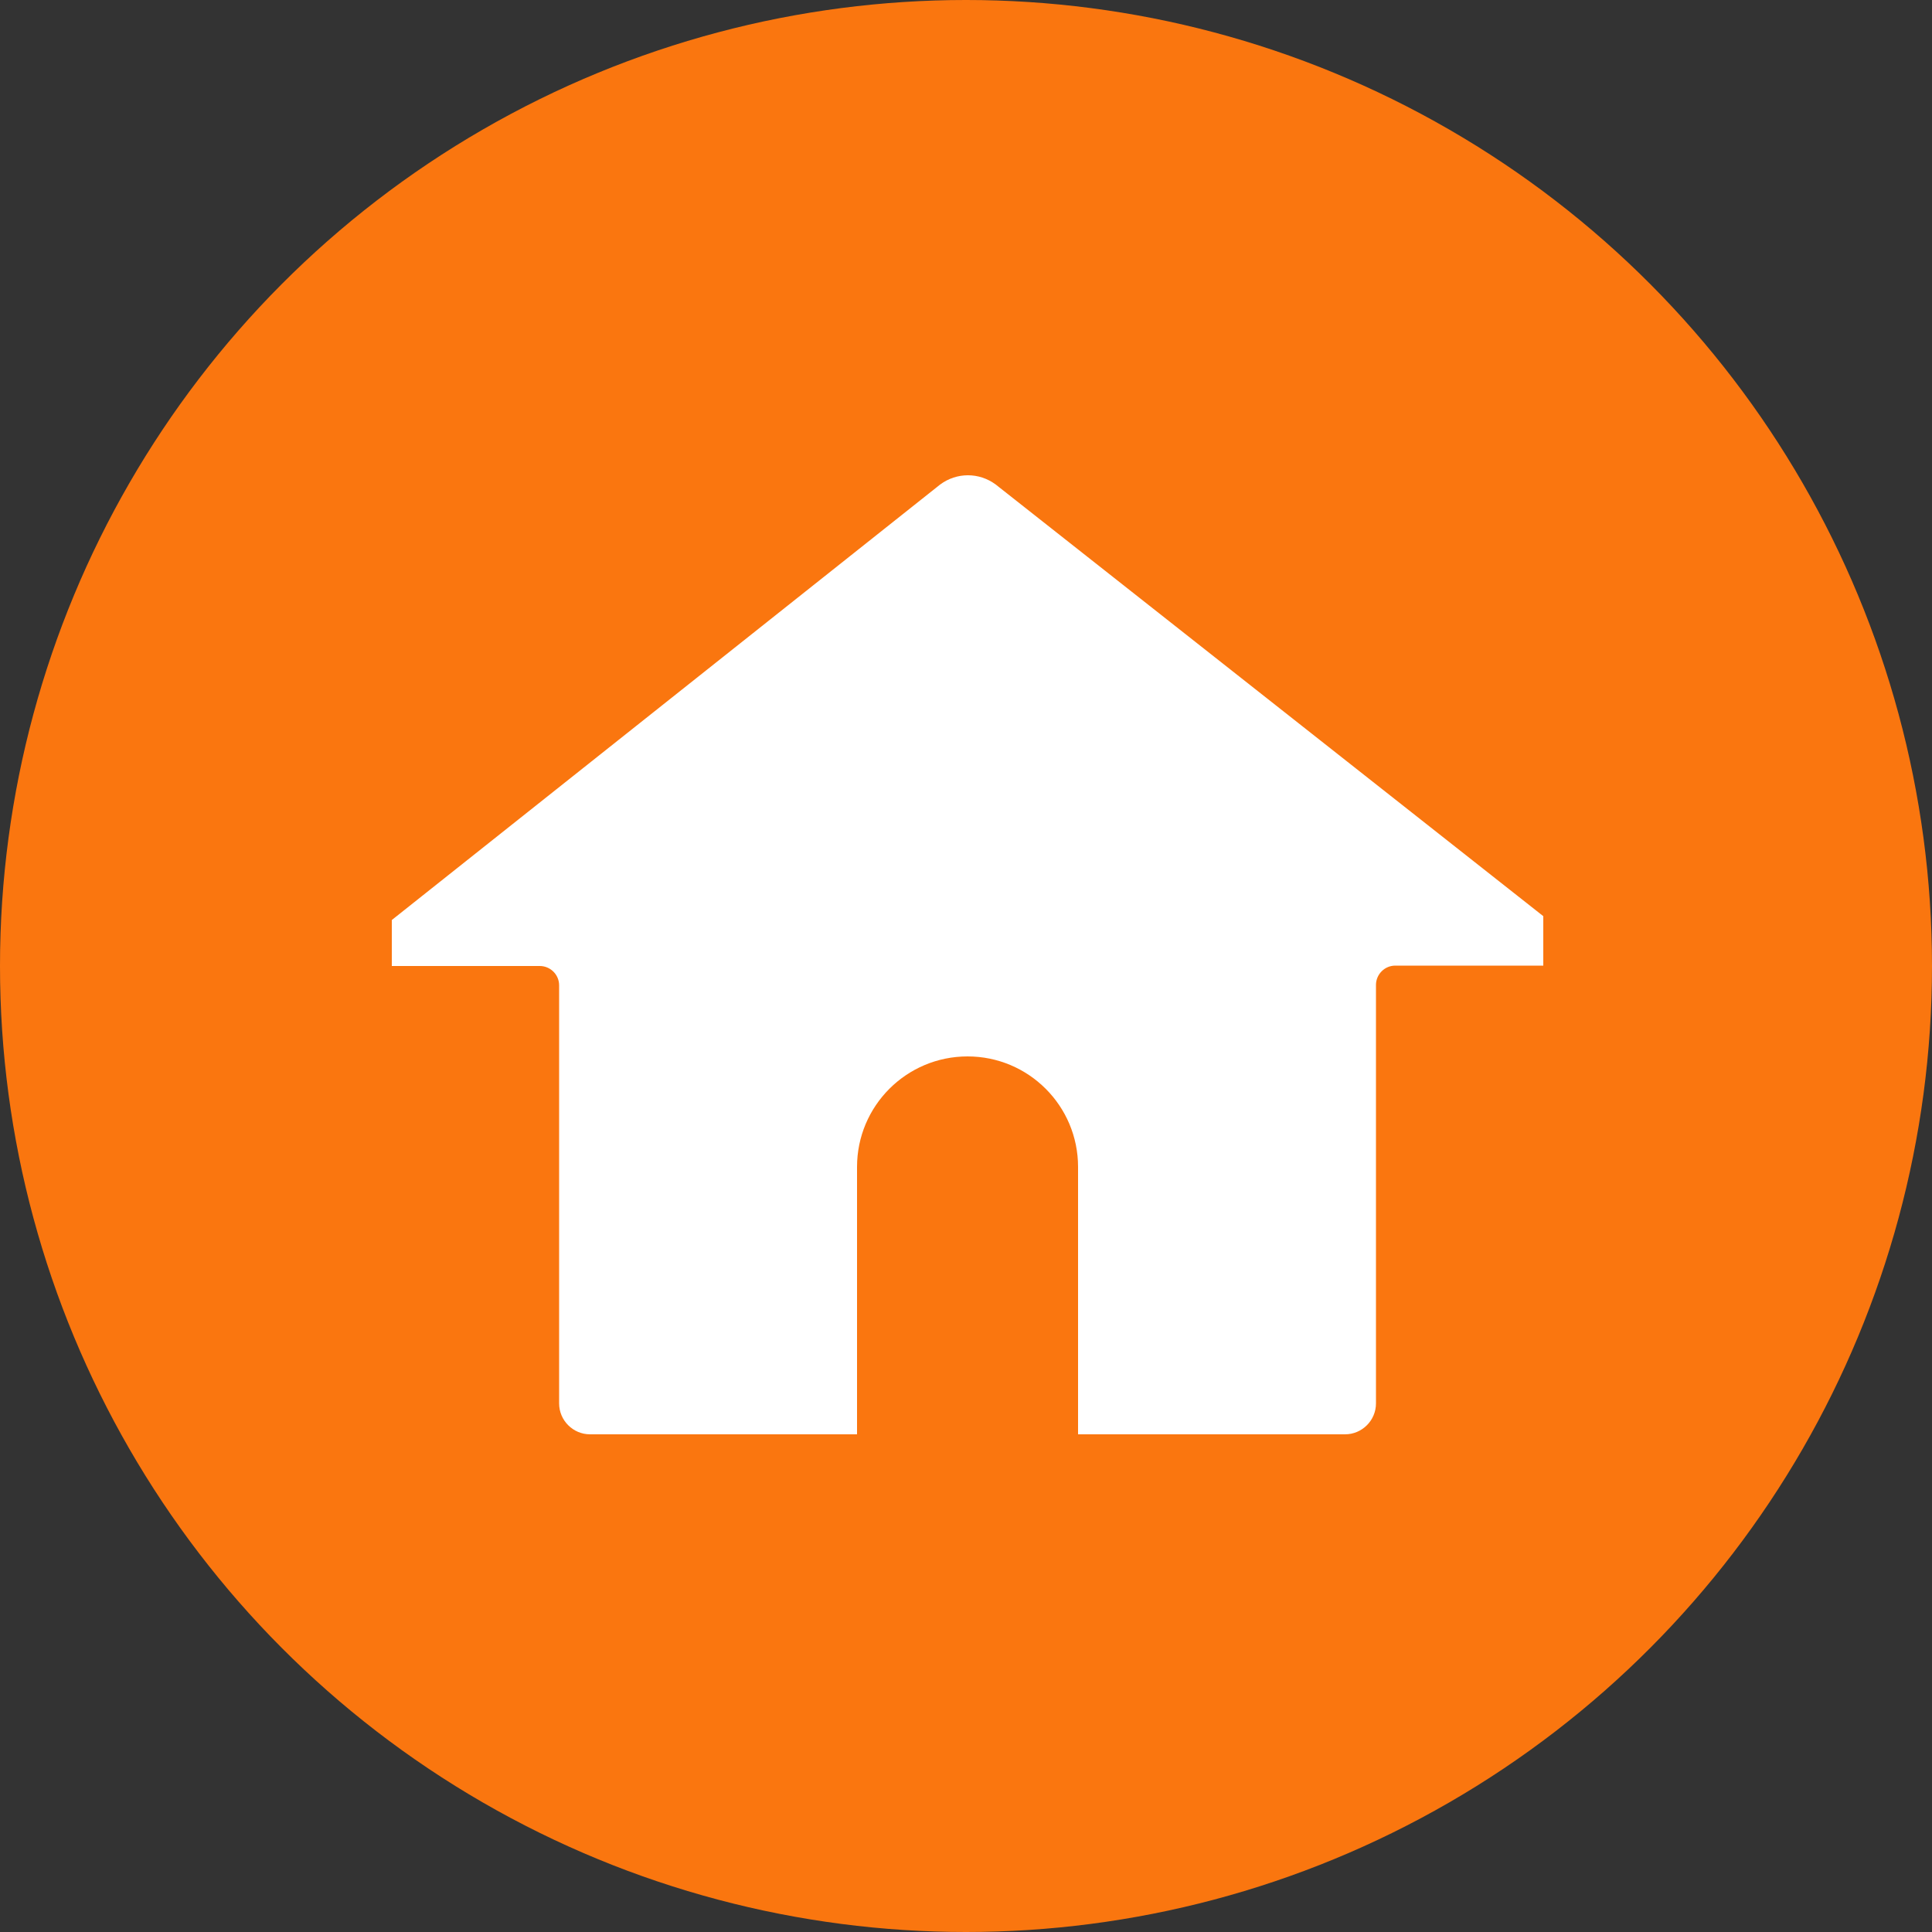
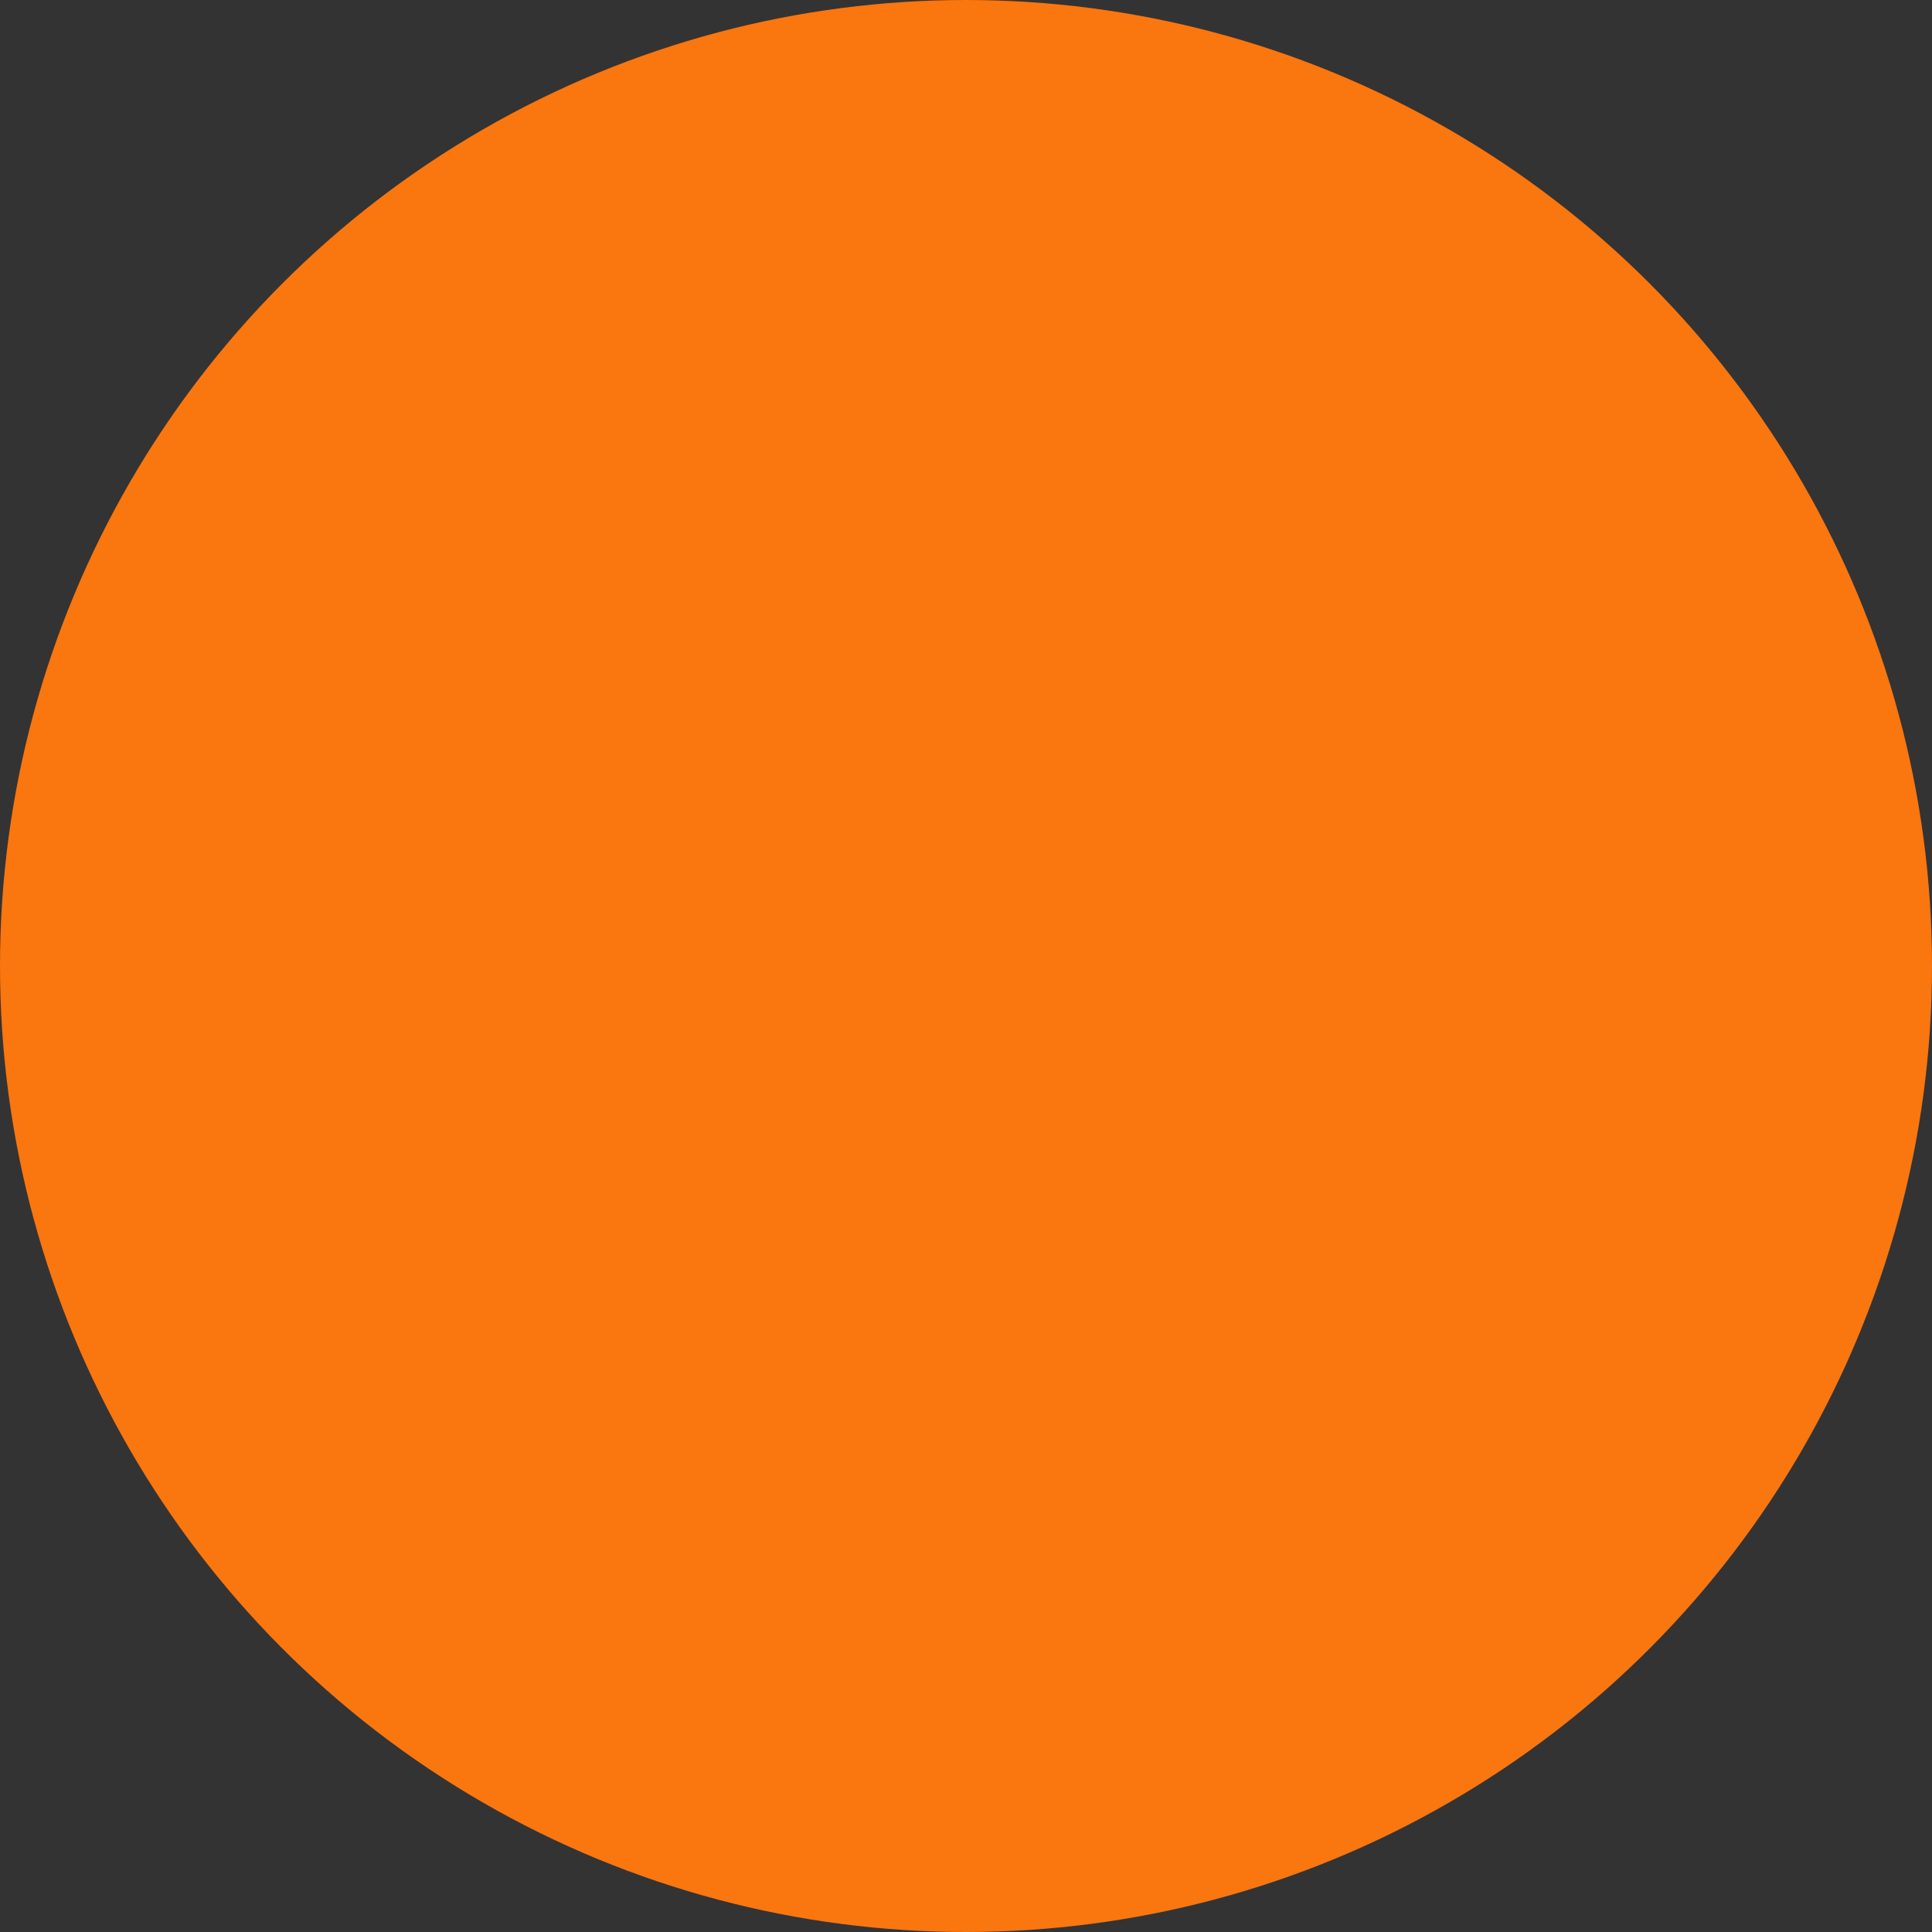
<svg xmlns="http://www.w3.org/2000/svg" fill="#000000" height="500" preserveAspectRatio="xMidYMid meet" version="1" viewBox="0.3 0.2 500.0 500.0" width="500" zoomAndPan="magnify">
  <rect x="0.3" y="0.2" width="500.0" height="500.0" fill="#333333" stroke="none" />
  <g>
    <g id="change1_1">
      <circle cx="250.3" cy="250.2" fill="#fa760f" r="250" />
    </g>
    <g id="change2_1">
-       <path d="M258,125.6c-4.3-3.2-10.1-3.2-14.4,0L101.7,238.3v11.9h38.3c2.7,0,5,2.2,5,5v108.2c0,4.4,3.6,8,8,8h69.1v-69.2 c0-15.8,12.8-28.6,28.6-28.6s28.6,12.8,28.6,28.6v69.2h69.1c4.4,0,8-3.6,8-8V255.1c0-2.7,2.2-5,5-5h38.3v-12.8L258,125.6z" fill="#ffffff" />
-     </g>
+       </g>
  </g>
</svg>